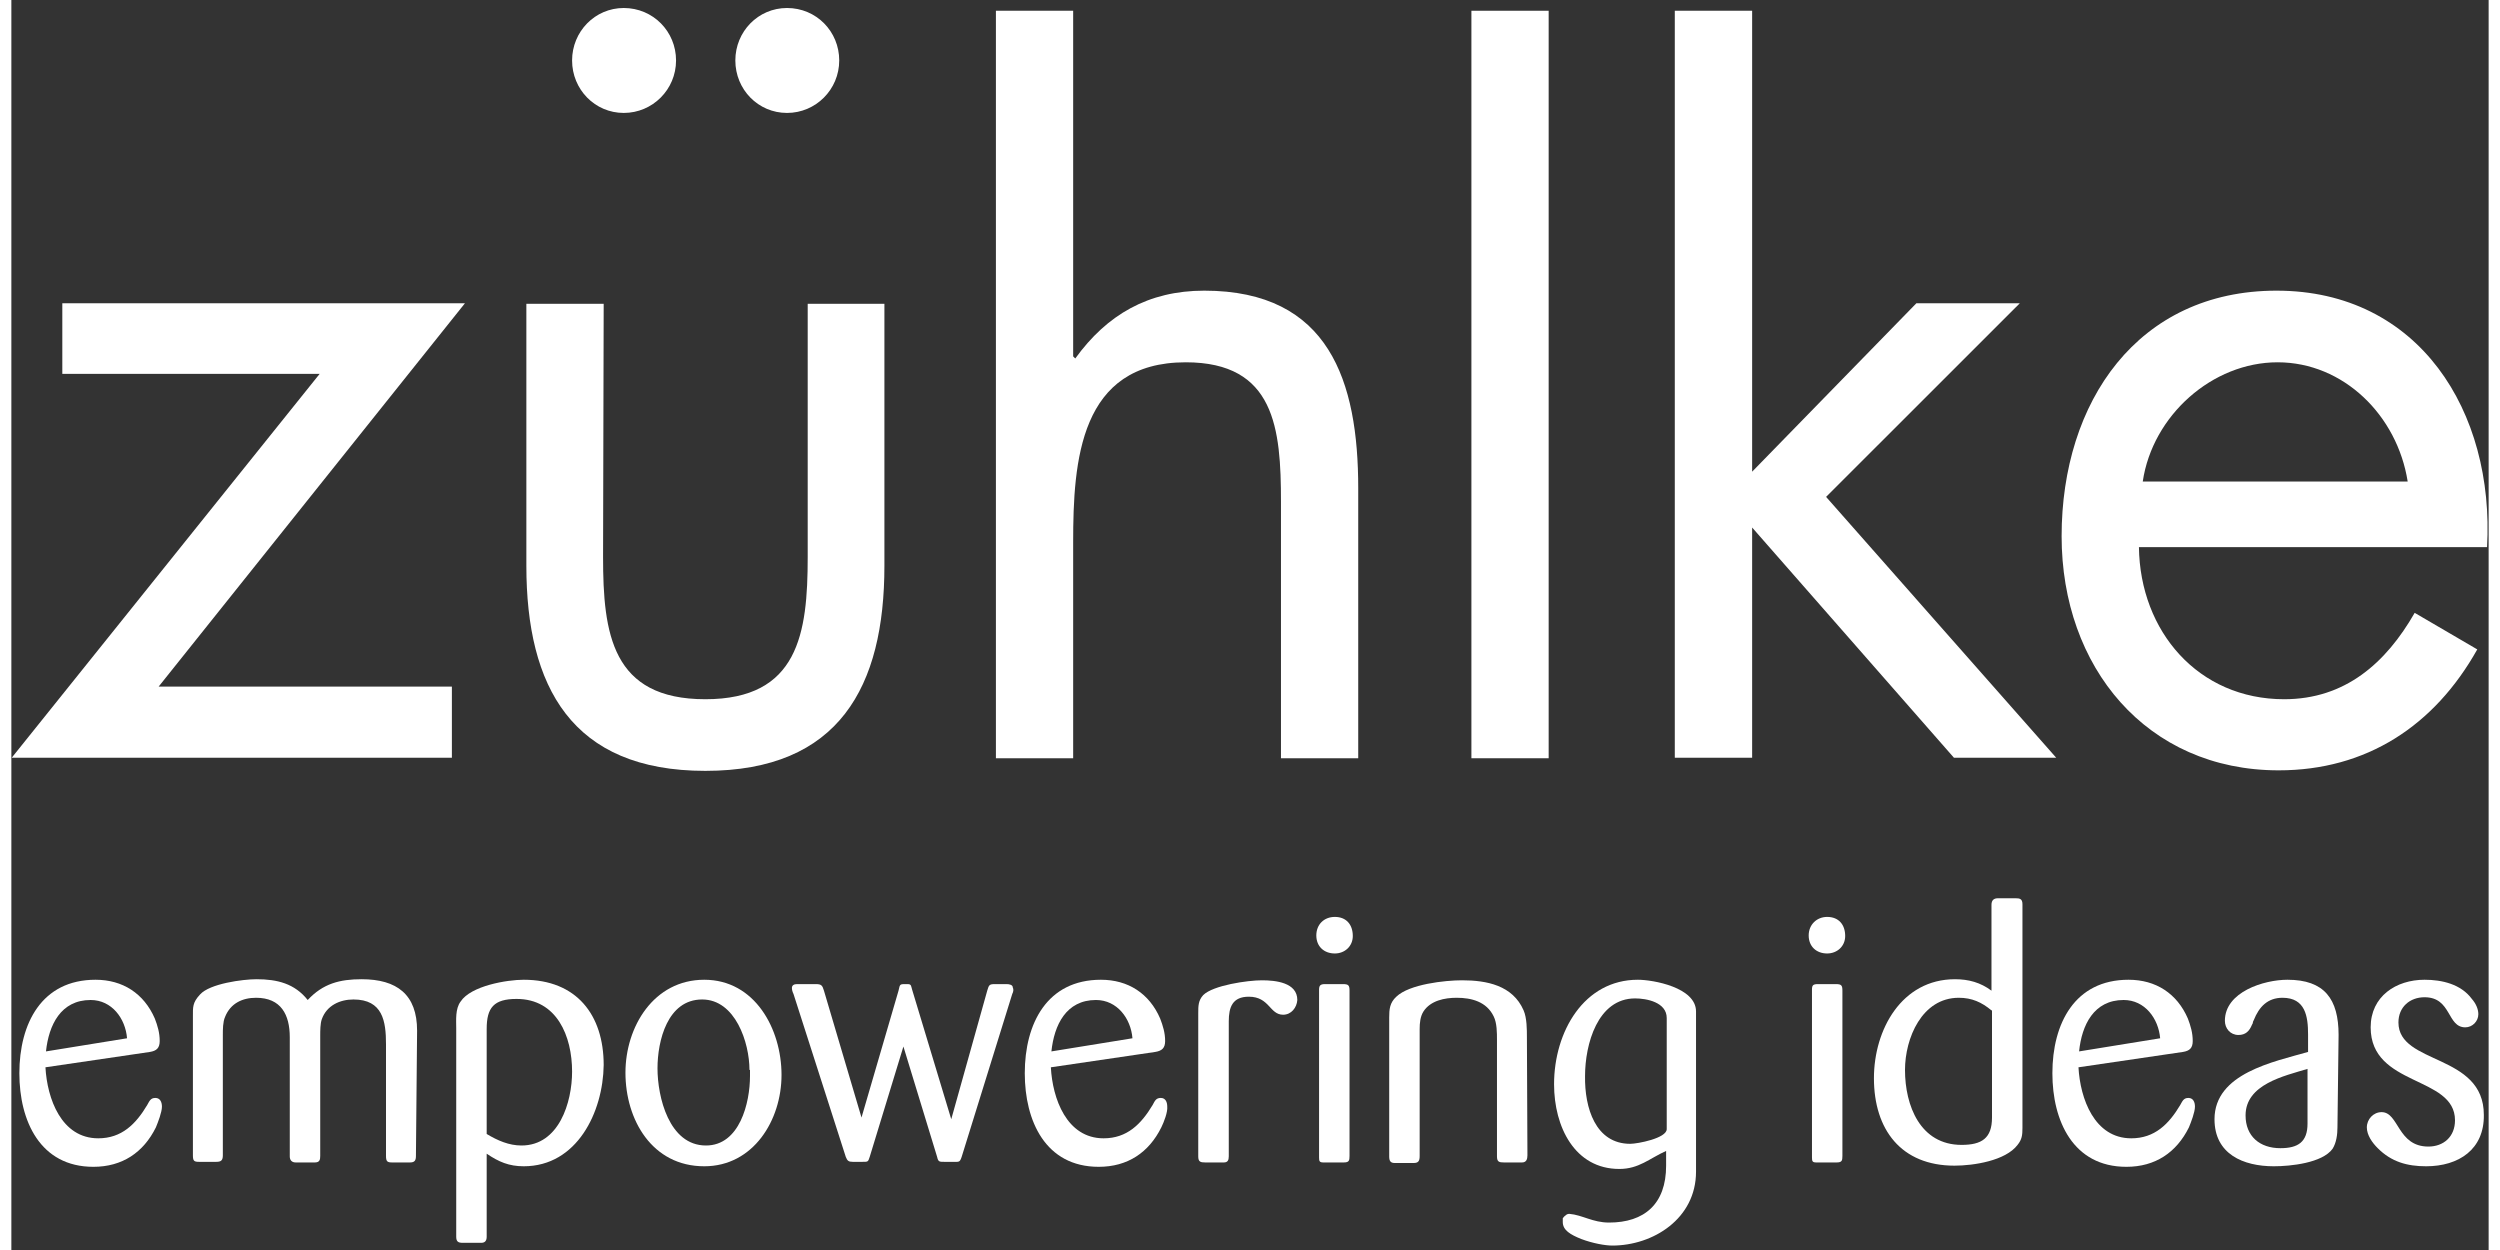
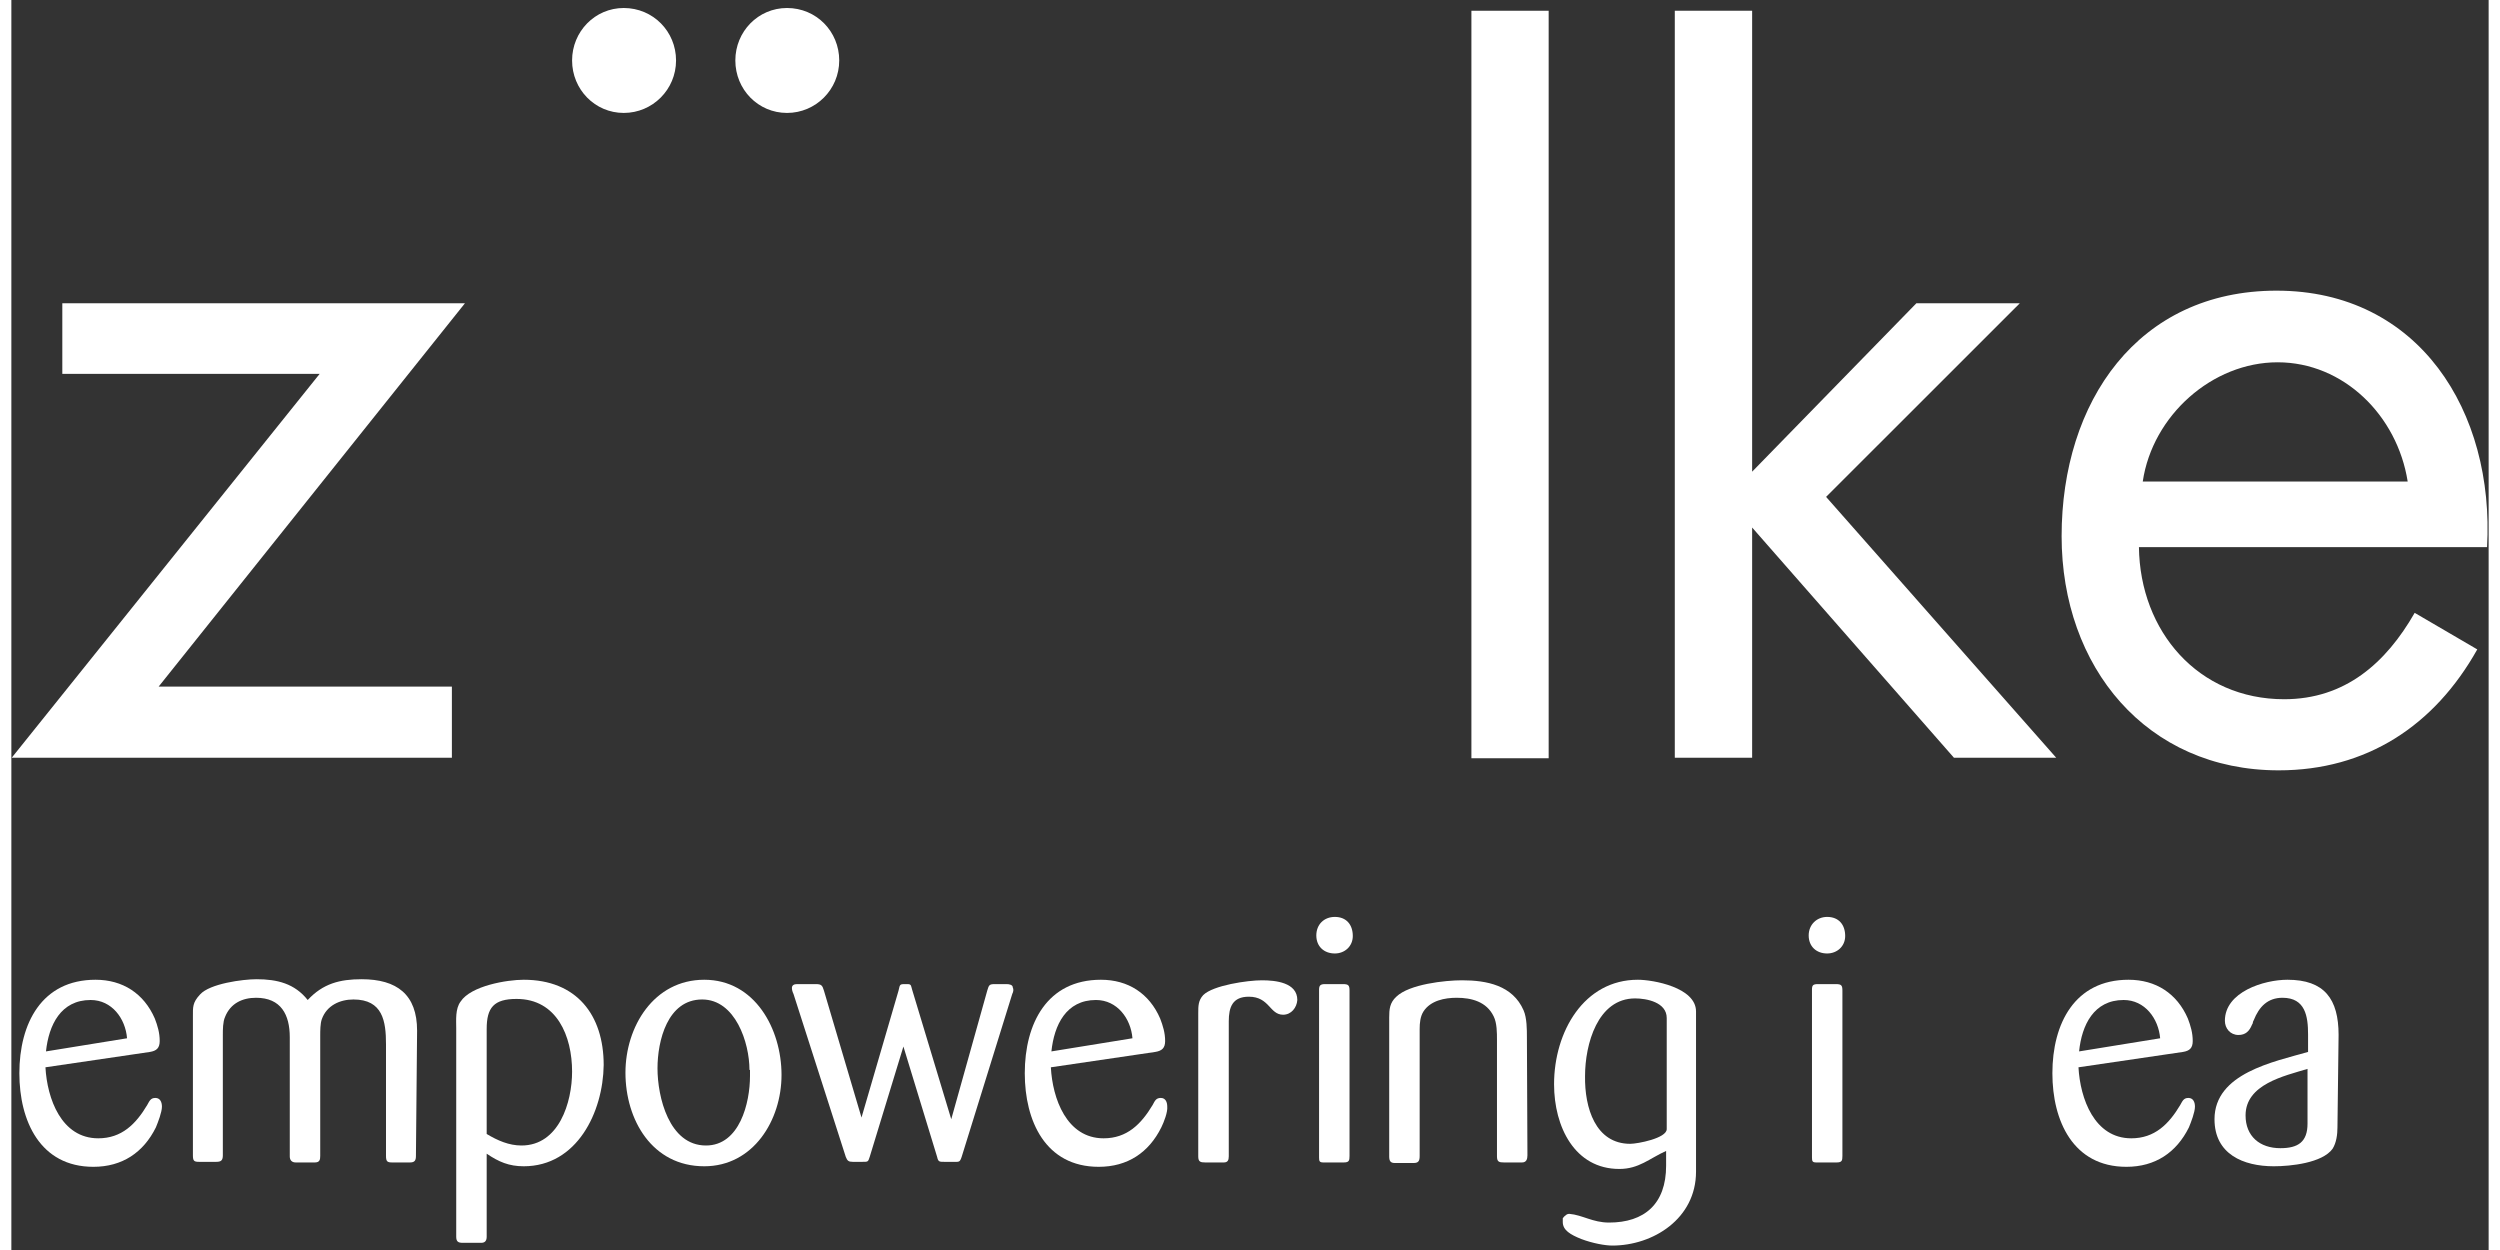
<svg xmlns="http://www.w3.org/2000/svg" width="110px" height="55px" viewBox="0 0 109 55" version="1.1">
  <rect x="0" y="0" width="109" height="55" fill="#333333" stroke="none" />
  <g id="surface1">
    <path style=" stroke:none;fill-rule:nonzero;fill:rgb(100%,100%,100%);fill-opacity:1;" d="M 19.383 30.211 L 19.383 33.34 L 0.016 33.34 L 13.566 16.449 L 2.242 16.449 L 2.242 13.344 L 19.957 13.344 L 6.48 30.211 " />
-     <path style=" stroke:none;fill-rule:nonzero;fill:rgb(100%,100%,100%);fill-opacity:1;" d="M 26.035 24.508 C 26.035 27.879 26.418 30.766 30.535 30.766 C 34.629 30.766 35.039 27.879 35.039 24.508 L 35.039 13.367 L 38.414 13.367 L 38.414 24.895 C 38.414 30.211 36.426 33.918 30.535 33.918 C 24.648 33.918 22.66 30.211 22.66 24.895 L 22.66 13.367 L 26.062 13.367 " />
    <path style=" stroke:none;fill-rule:nonzero;fill:rgb(100%,100%,100%);fill-opacity:1;" d="M 29.246 2.66 C 29.246 3.938 28.215 4.969 26.945 4.969 C 25.68 4.969 24.672 3.938 24.672 2.66 C 24.672 1.387 25.68 0.352 26.945 0.352 C 28.238 0.352 29.246 1.387 29.246 2.66 Z M 29.246 2.66 " />
    <path style=" stroke:none;fill-rule:nonzero;fill:rgb(100%,100%,100%);fill-opacity:1;" d="M 36.426 2.66 C 36.426 3.938 35.395 4.969 34.129 4.969 C 32.859 4.969 31.855 3.938 31.855 2.66 C 31.855 1.387 32.859 0.352 34.129 0.352 C 35.422 0.352 36.426 1.387 36.426 2.66 Z M 36.426 2.66 " />
-     <path style=" stroke:none;fill-rule:nonzero;fill:rgb(100%,100%,100%);fill-opacity:1;" d="M 46.719 0.473 L 46.719 15.68 L 46.812 15.773 C 48.203 13.848 50.023 12.789 52.488 12.789 C 57.992 12.789 59.262 16.785 59.262 21.477 L 59.262 33.363 L 55.863 33.363 L 55.863 22.078 C 55.863 18.855 55.598 15.941 51.672 15.941 C 47.008 15.941 46.719 20.273 46.719 23.859 L 46.719 33.363 L 43.32 33.363 L 43.32 0.473 " />
    <path style=" stroke:none;fill-rule:nonzero;fill:rgb(100%,100%,100%);fill-opacity:1;" d="M 67.641 0.473 L 64.242 0.473 L 64.242 33.363 L 67.641 33.363 Z M 67.641 0.473 " />
    <path style=" stroke:none;fill-rule:nonzero;fill:rgb(100%,100%,100%);fill-opacity:1;" d="M 76.594 20.754 L 83.82 13.344 L 88.371 13.344 L 79.848 21.863 L 89.973 33.34 L 85.473 33.34 L 76.594 23.211 L 76.594 33.34 L 73.191 33.34 L 73.191 0.473 L 76.594 0.473 " />
    <path style=" stroke:none;fill-rule:nonzero;fill:rgb(100%,100%,100%);fill-opacity:1;" d="M 105.746 26.965 C 104.48 29.176 102.684 30.766 100.004 30.766 C 96.223 30.766 93.66 27.781 93.613 24.074 L 108.93 24.074 C 109.266 18.109 105.938 12.789 99.668 12.789 C 93.562 12.789 90.211 17.676 90.211 23.594 C 90.211 29.348 93.945 33.895 99.762 33.895 C 103.617 33.895 106.609 31.945 108.5 28.574 M 99.715 15.941 C 102.613 15.941 104.98 18.277 105.438 21.188 L 93.781 21.188 C 94.211 18.277 96.844 15.941 99.715 15.941 Z M 99.715 15.941 " />
    <path style=" stroke:none;fill-rule:nonzero;fill:rgb(100%,100%,100%);fill-opacity:1;" d="M 6.359 49.605 C 5.809 50.715 4.875 51.34 3.609 51.34 C 1.262 51.34 0.352 49.316 0.352 47.223 C 0.352 45.035 1.332 43.109 3.703 43.109 C 4.898 43.109 5.832 43.711 6.312 44.816 C 6.434 45.133 6.527 45.445 6.527 45.805 C 6.527 46.117 6.383 46.238 6.098 46.285 L 1.5 46.961 C 1.574 48.332 2.195 50.086 3.824 50.086 C 4.852 50.086 5.477 49.461 5.977 48.621 C 6.074 48.453 6.121 48.309 6.336 48.309 C 6.551 48.309 6.625 48.5 6.625 48.691 C 6.625 48.934 6.457 49.367 6.359 49.605 Z M 5.09 45.684 C 5.02 44.816 4.422 44 3.488 44 C 2.172 44 1.645 45.105 1.523 46.262 Z M 5.09 45.684 " />
    <path style=" stroke:none;fill-rule:nonzero;fill:rgb(100%,100%,100%);fill-opacity:1;" d="M 17.801 50.859 C 17.801 51.051 17.754 51.148 17.539 51.148 L 16.75 51.148 C 16.535 51.148 16.484 51.098 16.484 50.859 L 16.484 45.949 C 16.484 44.938 16.344 43.977 15.051 43.977 C 14.453 43.977 13.875 44.242 13.66 44.844 C 13.59 45.035 13.59 45.371 13.59 45.562 L 13.59 50.859 C 13.59 51.027 13.566 51.148 13.352 51.148 L 12.512 51.148 C 12.344 51.148 12.25 51.051 12.25 50.883 L 12.25 45.637 C 12.25 44.648 11.867 43.902 10.766 43.902 C 10.168 43.902 9.641 44.145 9.402 44.746 C 9.305 44.961 9.305 45.301 9.305 45.539 L 9.305 50.832 C 9.305 51.051 9.234 51.121 9.016 51.121 L 8.25 51.121 C 8.035 51.121 7.988 51.074 7.988 50.832 L 7.988 44.746 C 7.988 44.312 7.965 44.121 8.301 43.758 C 8.73 43.277 10.191 43.086 10.789 43.086 C 11.699 43.086 12.465 43.277 13.039 44 C 13.711 43.277 14.453 43.086 15.41 43.086 C 16.965 43.086 17.852 43.758 17.852 45.348 " />
    <path style=" stroke:none;fill-rule:nonzero;fill:rgb(100%,100%,100%);fill-opacity:1;" d="M 22.543 51.316 C 21.895 51.316 21.441 51.121 20.914 50.762 L 20.914 54.418 C 20.914 54.586 20.844 54.684 20.676 54.684 L 19.859 54.684 C 19.668 54.684 19.574 54.637 19.574 54.418 L 19.574 45.25 C 19.574 44.891 19.527 44.387 19.766 44.07 C 20.219 43.375 21.801 43.109 22.543 43.109 C 24.863 43.109 26.062 44.648 26.062 46.863 C 26.035 48.934 24.887 51.316 22.543 51.316 Z M 22.23 43.953 C 21.227 43.953 20.914 44.336 20.914 45.273 L 20.914 49.895 C 21.395 50.184 21.895 50.402 22.445 50.402 C 24.098 50.402 24.672 48.5 24.672 47.152 C 24.672 45.59 24.004 43.953 22.23 43.953 Z M 22.23 43.953 " />
    <path style=" stroke:none;fill-rule:nonzero;fill:rgb(100%,100%,100%);fill-opacity:1;" d="M 30.488 51.316 C 28.191 51.316 27.02 49.27 27.02 47.199 C 27.02 45.18 28.262 43.109 30.488 43.109 C 32.715 43.109 33.887 45.273 33.887 47.297 C 33.887 49.293 32.645 51.316 30.488 51.316 Z M 32.477 47.078 C 32.477 45.875 31.855 43.977 30.395 43.977 C 28.863 43.977 28.43 45.805 28.43 47.008 C 28.43 48.258 28.934 50.402 30.562 50.402 C 32.047 50.402 32.5 48.523 32.5 47.344 L 32.5 47.078 Z M 32.477 47.078 " />
    <path style=" stroke:none;fill-rule:nonzero;fill:rgb(100%,100%,100%);fill-opacity:1;" d="M 44.039 43.734 L 41.812 50.906 C 41.762 51.051 41.738 51.121 41.598 51.121 L 41.047 51.121 C 40.832 51.121 40.781 51.121 40.734 50.906 L 39.25 46.047 L 37.766 50.906 C 37.695 51.121 37.695 51.121 37.453 51.121 L 37.023 51.121 C 36.832 51.121 36.785 51.074 36.715 50.906 L 34.414 43.734 C 34.367 43.641 34.344 43.543 34.344 43.469 C 34.344 43.352 34.438 43.301 34.559 43.301 L 35.395 43.301 C 35.637 43.301 35.684 43.352 35.754 43.59 L 37.406 49.172 L 39.035 43.59 C 39.105 43.277 39.082 43.301 39.441 43.301 C 39.609 43.301 39.586 43.398 39.633 43.543 L 41.355 49.246 L 42.938 43.59 C 43.008 43.375 43.008 43.301 43.246 43.301 L 43.797 43.301 C 43.895 43.301 44.062 43.328 44.062 43.445 C 44.109 43.543 44.086 43.641 44.039 43.734 Z M 44.039 43.734 " />
    <path style=" stroke:none;fill-rule:nonzero;fill:rgb(100%,100%,100%);fill-opacity:1;" d="M 50.598 49.605 C 50.047 50.715 49.113 51.34 47.844 51.34 C 45.496 51.34 44.59 49.316 44.59 47.223 C 44.59 45.035 45.57 43.109 47.941 43.109 C 49.137 43.109 50.07 43.711 50.547 44.816 C 50.668 45.133 50.766 45.445 50.766 45.805 C 50.766 46.117 50.621 46.238 50.332 46.285 L 45.738 46.961 C 45.809 48.332 46.43 50.086 48.059 50.086 C 49.09 50.086 49.711 49.461 50.215 48.621 C 50.309 48.453 50.355 48.309 50.574 48.309 C 50.789 48.309 50.859 48.5 50.859 48.691 C 50.883 48.934 50.715 49.367 50.598 49.605 Z M 49.328 45.684 C 49.258 44.816 48.656 44 47.723 44 C 46.406 44 45.883 45.105 45.762 46.262 Z M 49.328 45.684 " />
    <path style=" stroke:none;fill-rule:nonzero;fill:rgb(100%,100%,100%);fill-opacity:1;" d="M 55.957 44.648 C 55.359 44.648 55.359 43.855 54.449 43.855 C 53.73 43.855 53.566 44.312 53.566 44.938 L 53.566 50.883 C 53.566 51.051 53.516 51.148 53.348 51.148 L 52.535 51.148 C 52.32 51.148 52.223 51.121 52.223 50.883 L 52.223 44.578 C 52.223 44.266 52.223 44.023 52.441 43.785 C 52.871 43.352 54.402 43.133 55.023 43.133 C 55.625 43.133 56.582 43.23 56.582 44 C 56.559 44.336 56.316 44.648 55.957 44.648 Z M 55.957 44.648 " />
    <path style=" stroke:none;fill-rule:nonzero;fill:rgb(100%,100%,100%);fill-opacity:1;" d="M 58.234 41.953 C 57.754 41.953 57.418 41.641 57.418 41.16 C 57.418 40.68 57.754 40.344 58.234 40.344 C 58.734 40.344 59.023 40.68 59.023 41.184 C 59.023 41.641 58.664 41.953 58.234 41.953 Z M 58.879 50.859 C 58.879 51.074 58.855 51.148 58.617 51.148 L 57.73 51.148 C 57.562 51.148 57.539 51.098 57.539 50.93 L 57.539 43.543 C 57.539 43.352 57.609 43.301 57.801 43.301 L 58.59 43.301 C 58.832 43.301 58.879 43.352 58.879 43.59 Z M 58.879 50.859 " />
    <path style=" stroke:none;fill-rule:nonzero;fill:rgb(100%,100%,100%);fill-opacity:1;" d="M 66.707 50.832 C 66.707 51.004 66.66 51.148 66.469 51.148 L 65.676 51.148 C 65.461 51.148 65.367 51.121 65.367 50.883 L 65.367 45.758 C 65.367 45.445 65.367 45.012 65.223 44.723 C 64.91 44.07 64.242 43.902 63.594 43.902 C 63.066 43.902 62.445 44.023 62.133 44.504 C 61.992 44.723 61.965 45.012 61.965 45.273 L 61.965 50.859 C 61.965 51.074 61.918 51.172 61.703 51.172 L 60.867 51.172 C 60.676 51.172 60.625 51.074 60.625 50.883 L 60.625 44.77 C 60.625 44.41 60.648 44.121 60.938 43.855 C 61.512 43.301 63.09 43.133 63.832 43.133 C 64.91 43.133 66.059 43.352 66.539 44.457 C 66.684 44.793 66.684 45.301 66.684 45.637 " />
    <path style=" stroke:none;fill-rule:nonzero;fill:rgb(100%,100%,100%);fill-opacity:1;" d="M 68.262 53.602 C 68.285 53.578 68.336 53.504 68.383 53.48 C 68.43 53.434 68.477 53.41 68.551 53.41 C 69.125 53.457 69.578 53.793 70.297 53.793 C 71.852 53.793 72.809 52.977 72.809 51.289 L 72.809 50.641 C 72.066 50.977 71.613 51.434 70.75 51.434 C 68.789 51.434 67.879 49.582 67.879 47.707 C 67.879 45.395 69.195 43.109 71.566 43.109 C 72.234 43.109 74.125 43.445 74.125 44.504 L 74.125 51.555 C 74.125 53.625 72.234 54.805 70.441 54.805 C 70.129 54.805 69.578 54.707 69.074 54.516 C 68.598 54.324 68.262 54.129 68.262 53.77 M 71.23 50.328 C 71.543 50.328 72.836 50.086 72.836 49.68 L 72.836 44.793 C 72.836 44.098 71.949 43.93 71.445 43.93 C 69.793 43.93 69.242 45.949 69.242 47.344 C 69.219 48.742 69.699 50.328 71.23 50.328 Z M 71.23 50.328 " />
    <path style=" stroke:none;fill-rule:nonzero;fill:rgb(100%,100%,100%);fill-opacity:1;" d="M 79.895 41.953 C 79.418 41.953 79.082 41.641 79.082 41.16 C 79.082 40.68 79.441 40.344 79.895 40.344 C 80.398 40.344 80.688 40.68 80.688 41.184 C 80.688 41.641 80.328 41.953 79.895 41.953 Z M 80.566 50.859 C 80.566 51.074 80.543 51.148 80.301 51.148 L 79.418 51.148 C 79.25 51.148 79.227 51.098 79.227 50.93 L 79.227 43.543 C 79.227 43.352 79.273 43.301 79.488 43.301 L 80.277 43.301 C 80.52 43.301 80.566 43.352 80.566 43.59 Z M 80.566 50.859 " />
-     <path style=" stroke:none;fill-rule:nonzero;fill:rgb(100%,100%,100%);fill-opacity:1;" d="M 88.488 49.629 C 88.488 49.945 88.465 50.137 88.273 50.375 C 87.746 51.074 86.336 51.289 85.496 51.289 C 83.152 51.289 81.953 49.703 81.953 47.441 C 81.953 45.301 83.176 43.086 85.52 43.086 C 86.121 43.086 86.645 43.23 87.125 43.59 L 87.125 39.812 C 87.125 39.621 87.219 39.523 87.41 39.523 L 88.18 39.523 C 88.371 39.523 88.488 39.547 88.488 39.789 M 87.125 44.457 C 86.695 44.098 86.262 43.902 85.688 43.902 C 84.062 43.902 83.32 45.684 83.32 47.078 C 83.32 48.645 83.988 50.375 85.809 50.375 C 86.695 50.375 87.148 50.086 87.148 49.172 L 87.148 44.457 Z M 87.125 44.457 " />
    <path style=" stroke:none;fill-rule:nonzero;fill:rgb(100%,100%,100%);fill-opacity:1;" d="M 95.812 49.605 C 95.262 50.715 94.328 51.34 93.062 51.34 C 90.715 51.34 89.805 49.316 89.805 47.223 C 89.805 45.035 90.789 43.109 93.156 43.109 C 94.355 43.109 95.289 43.711 95.766 44.816 C 95.887 45.133 95.98 45.445 95.98 45.805 C 95.98 46.117 95.84 46.238 95.551 46.285 L 90.953 46.961 C 91.027 48.332 91.648 50.086 93.277 50.086 C 94.305 50.086 94.93 49.461 95.43 48.621 C 95.527 48.453 95.574 48.309 95.789 48.309 C 96.004 48.309 96.078 48.5 96.078 48.691 C 96.078 48.934 95.91 49.367 95.812 49.605 Z M 94.547 45.684 C 94.473 44.816 93.875 44 92.941 44 C 91.625 44 91.098 45.105 90.98 46.262 Z M 94.547 45.684 " />
    <path style=" stroke:none;fill-rule:nonzero;fill:rgb(100%,100%,100%);fill-opacity:1;" d="M 102.348 49.605 C 102.348 49.918 102.301 50.281 102.133 50.547 C 101.68 51.172 100.289 51.316 99.547 51.316 C 98.207 51.316 96.938 50.785 96.938 49.246 C 96.938 47.223 99.547 46.719 101.055 46.285 L 101.055 45.516 C 101.055 44.723 100.938 43.902 99.93 43.902 C 99.285 43.902 98.902 44.289 98.664 44.891 C 98.613 44.961 98.637 45.035 98.59 45.082 C 98.473 45.371 98.305 45.539 97.992 45.539 C 97.633 45.539 97.395 45.25 97.395 44.914 C 97.395 43.641 99.117 43.109 100.148 43.109 C 101.773 43.109 102.398 43.953 102.398 45.539 M 101.031 47.031 C 100.004 47.344 98.305 47.707 98.305 49.078 C 98.305 49.992 98.926 50.52 99.836 50.52 C 100.602 50.52 101.031 50.258 101.031 49.438 Z M 101.031 47.031 " />
-     <path style=" stroke:none;fill-rule:nonzero;fill:rgb(100%,100%,100%);fill-opacity:1;" d="M 106.25 51.316 C 105.414 51.316 104.719 51.121 104.121 50.52 C 103.879 50.281 103.641 49.945 103.641 49.605 C 103.641 49.246 103.93 48.934 104.289 48.934 C 105.055 48.934 104.98 50.449 106.348 50.449 C 107.016 50.449 107.52 50.016 107.52 49.293 C 107.52 47.32 103.809 47.824 103.809 45.203 C 103.809 43.832 104.934 43.109 106.18 43.109 C 106.945 43.109 107.781 43.301 108.262 43.953 C 108.43 44.145 108.547 44.387 108.547 44.625 C 108.547 44.938 108.285 45.203 107.973 45.203 C 107.16 45.203 107.375 43.879 106.18 43.879 C 105.531 43.879 105.031 44.312 105.031 44.988 C 105.031 46.863 108.789 46.336 108.789 49.055 C 108.812 50.57 107.688 51.316 106.25 51.316 Z M 106.25 51.316 " />
  </g>
</svg>